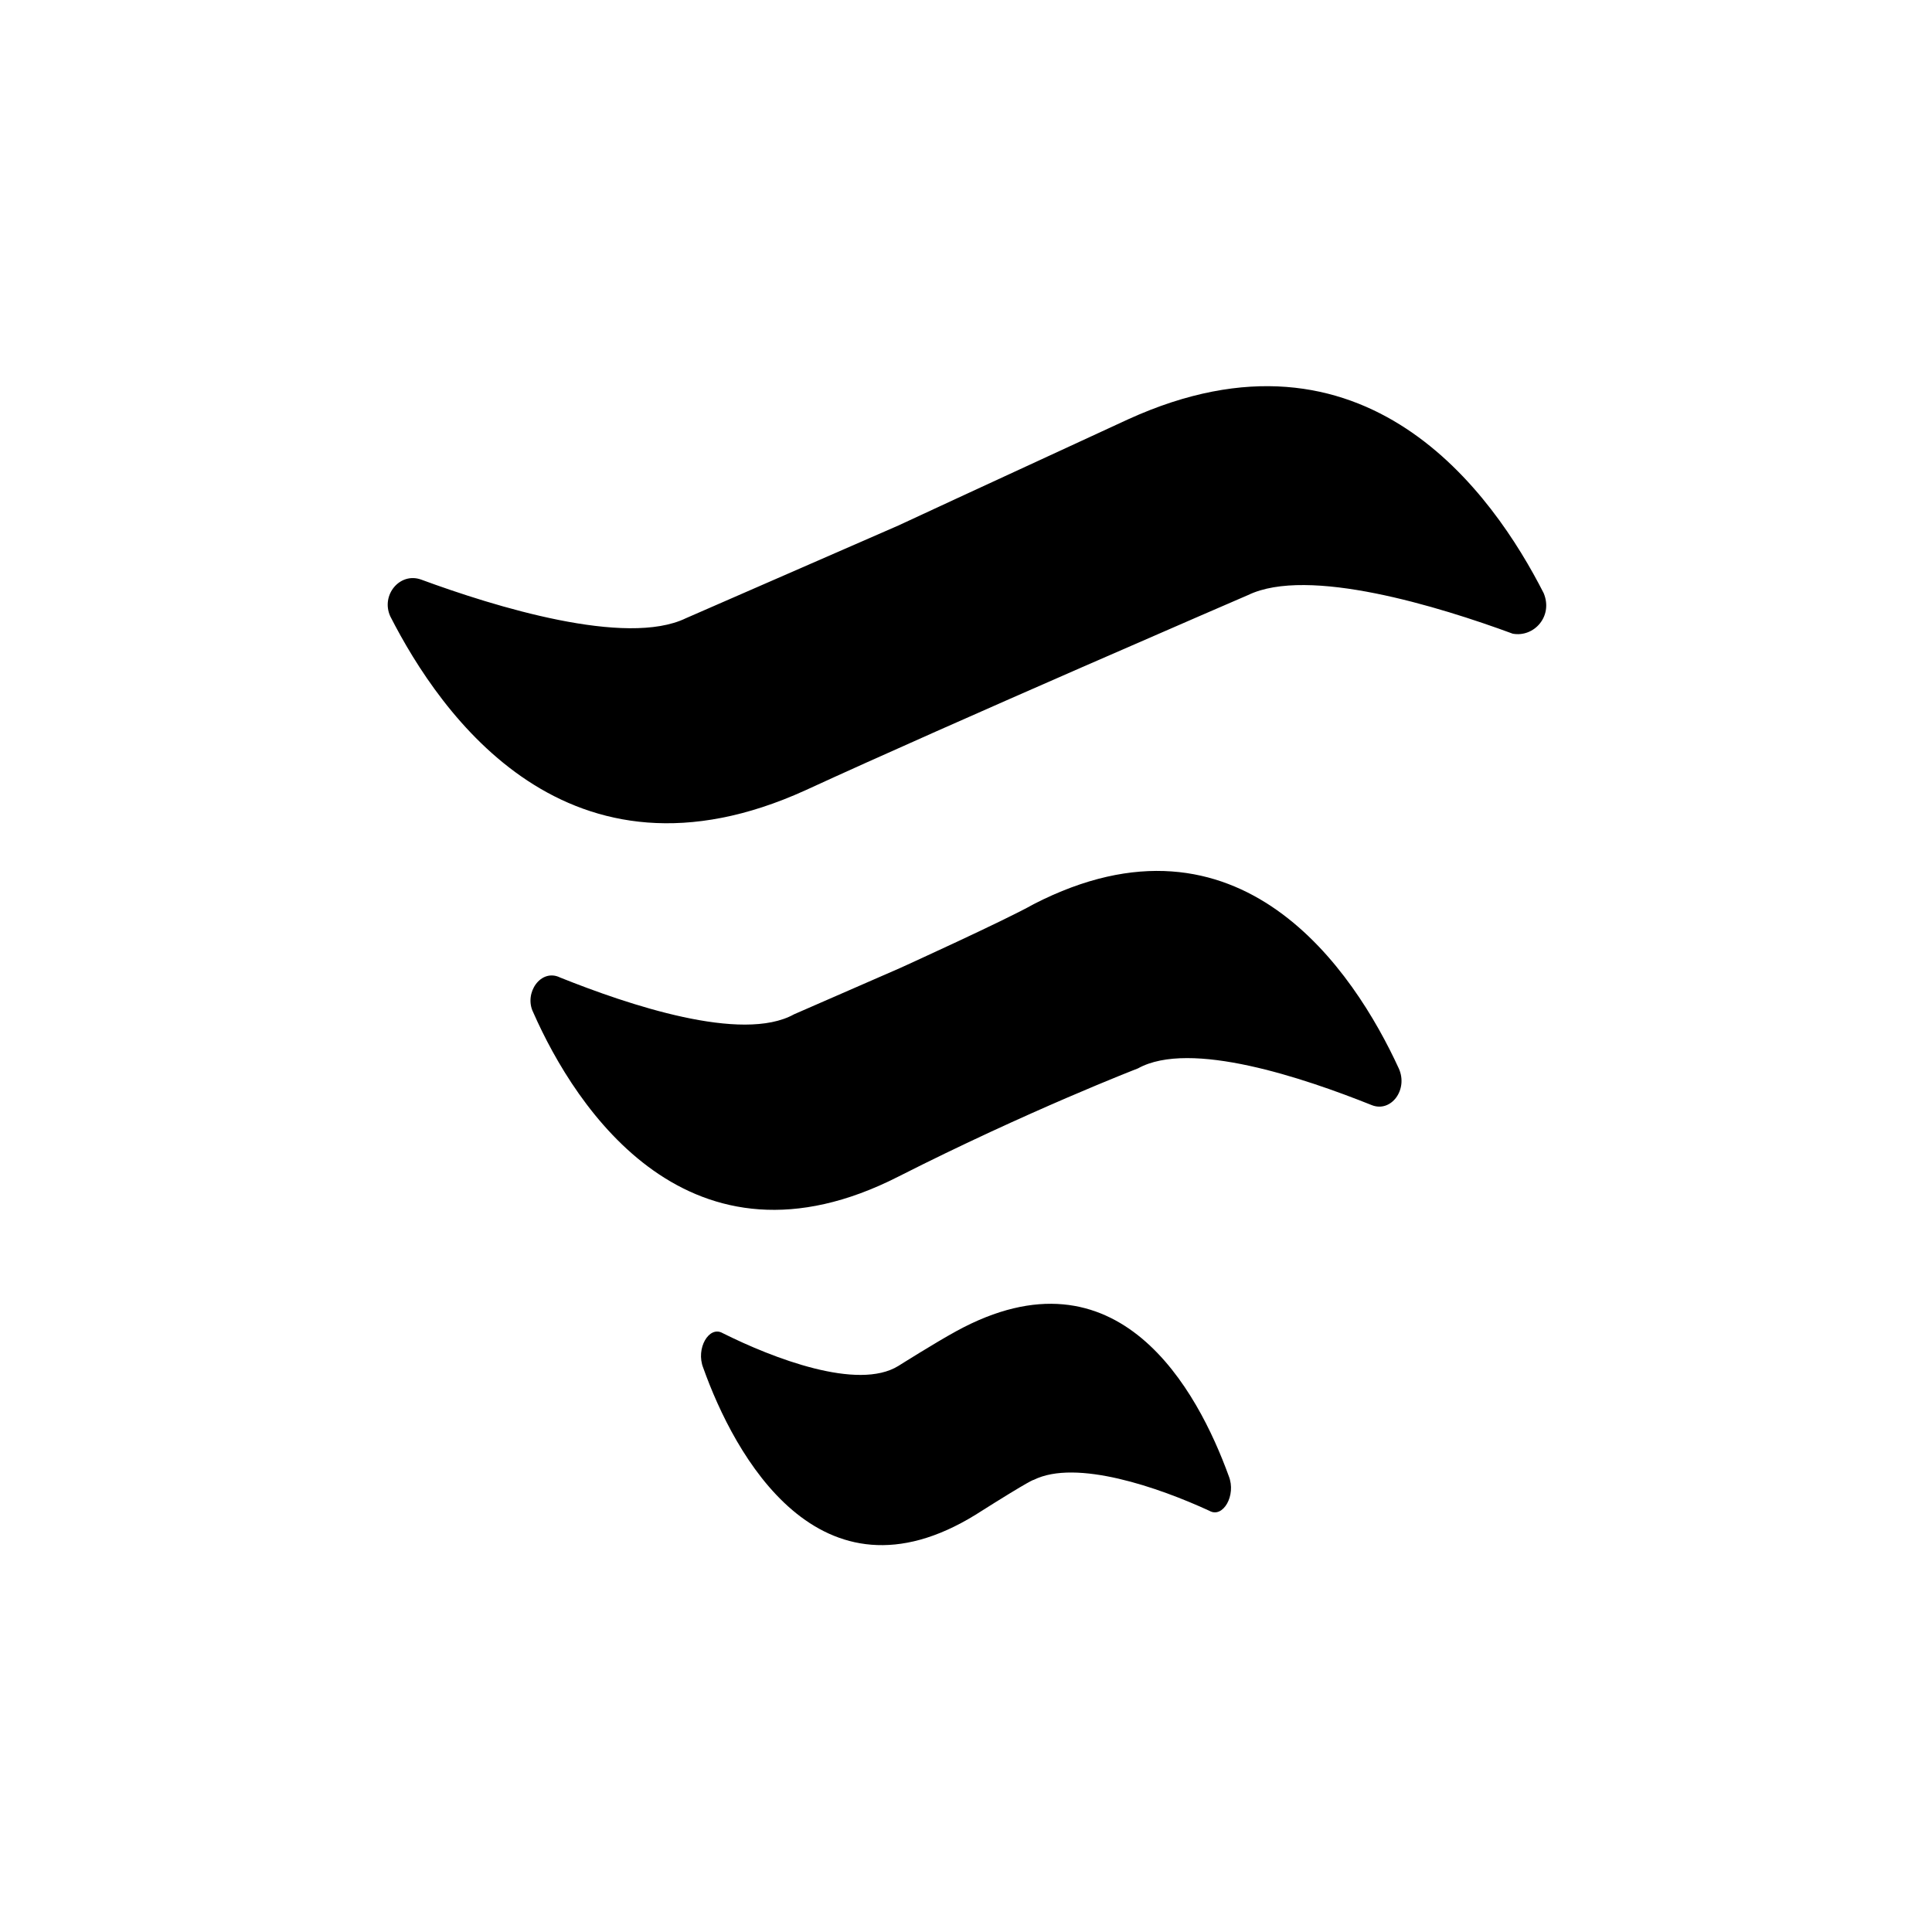
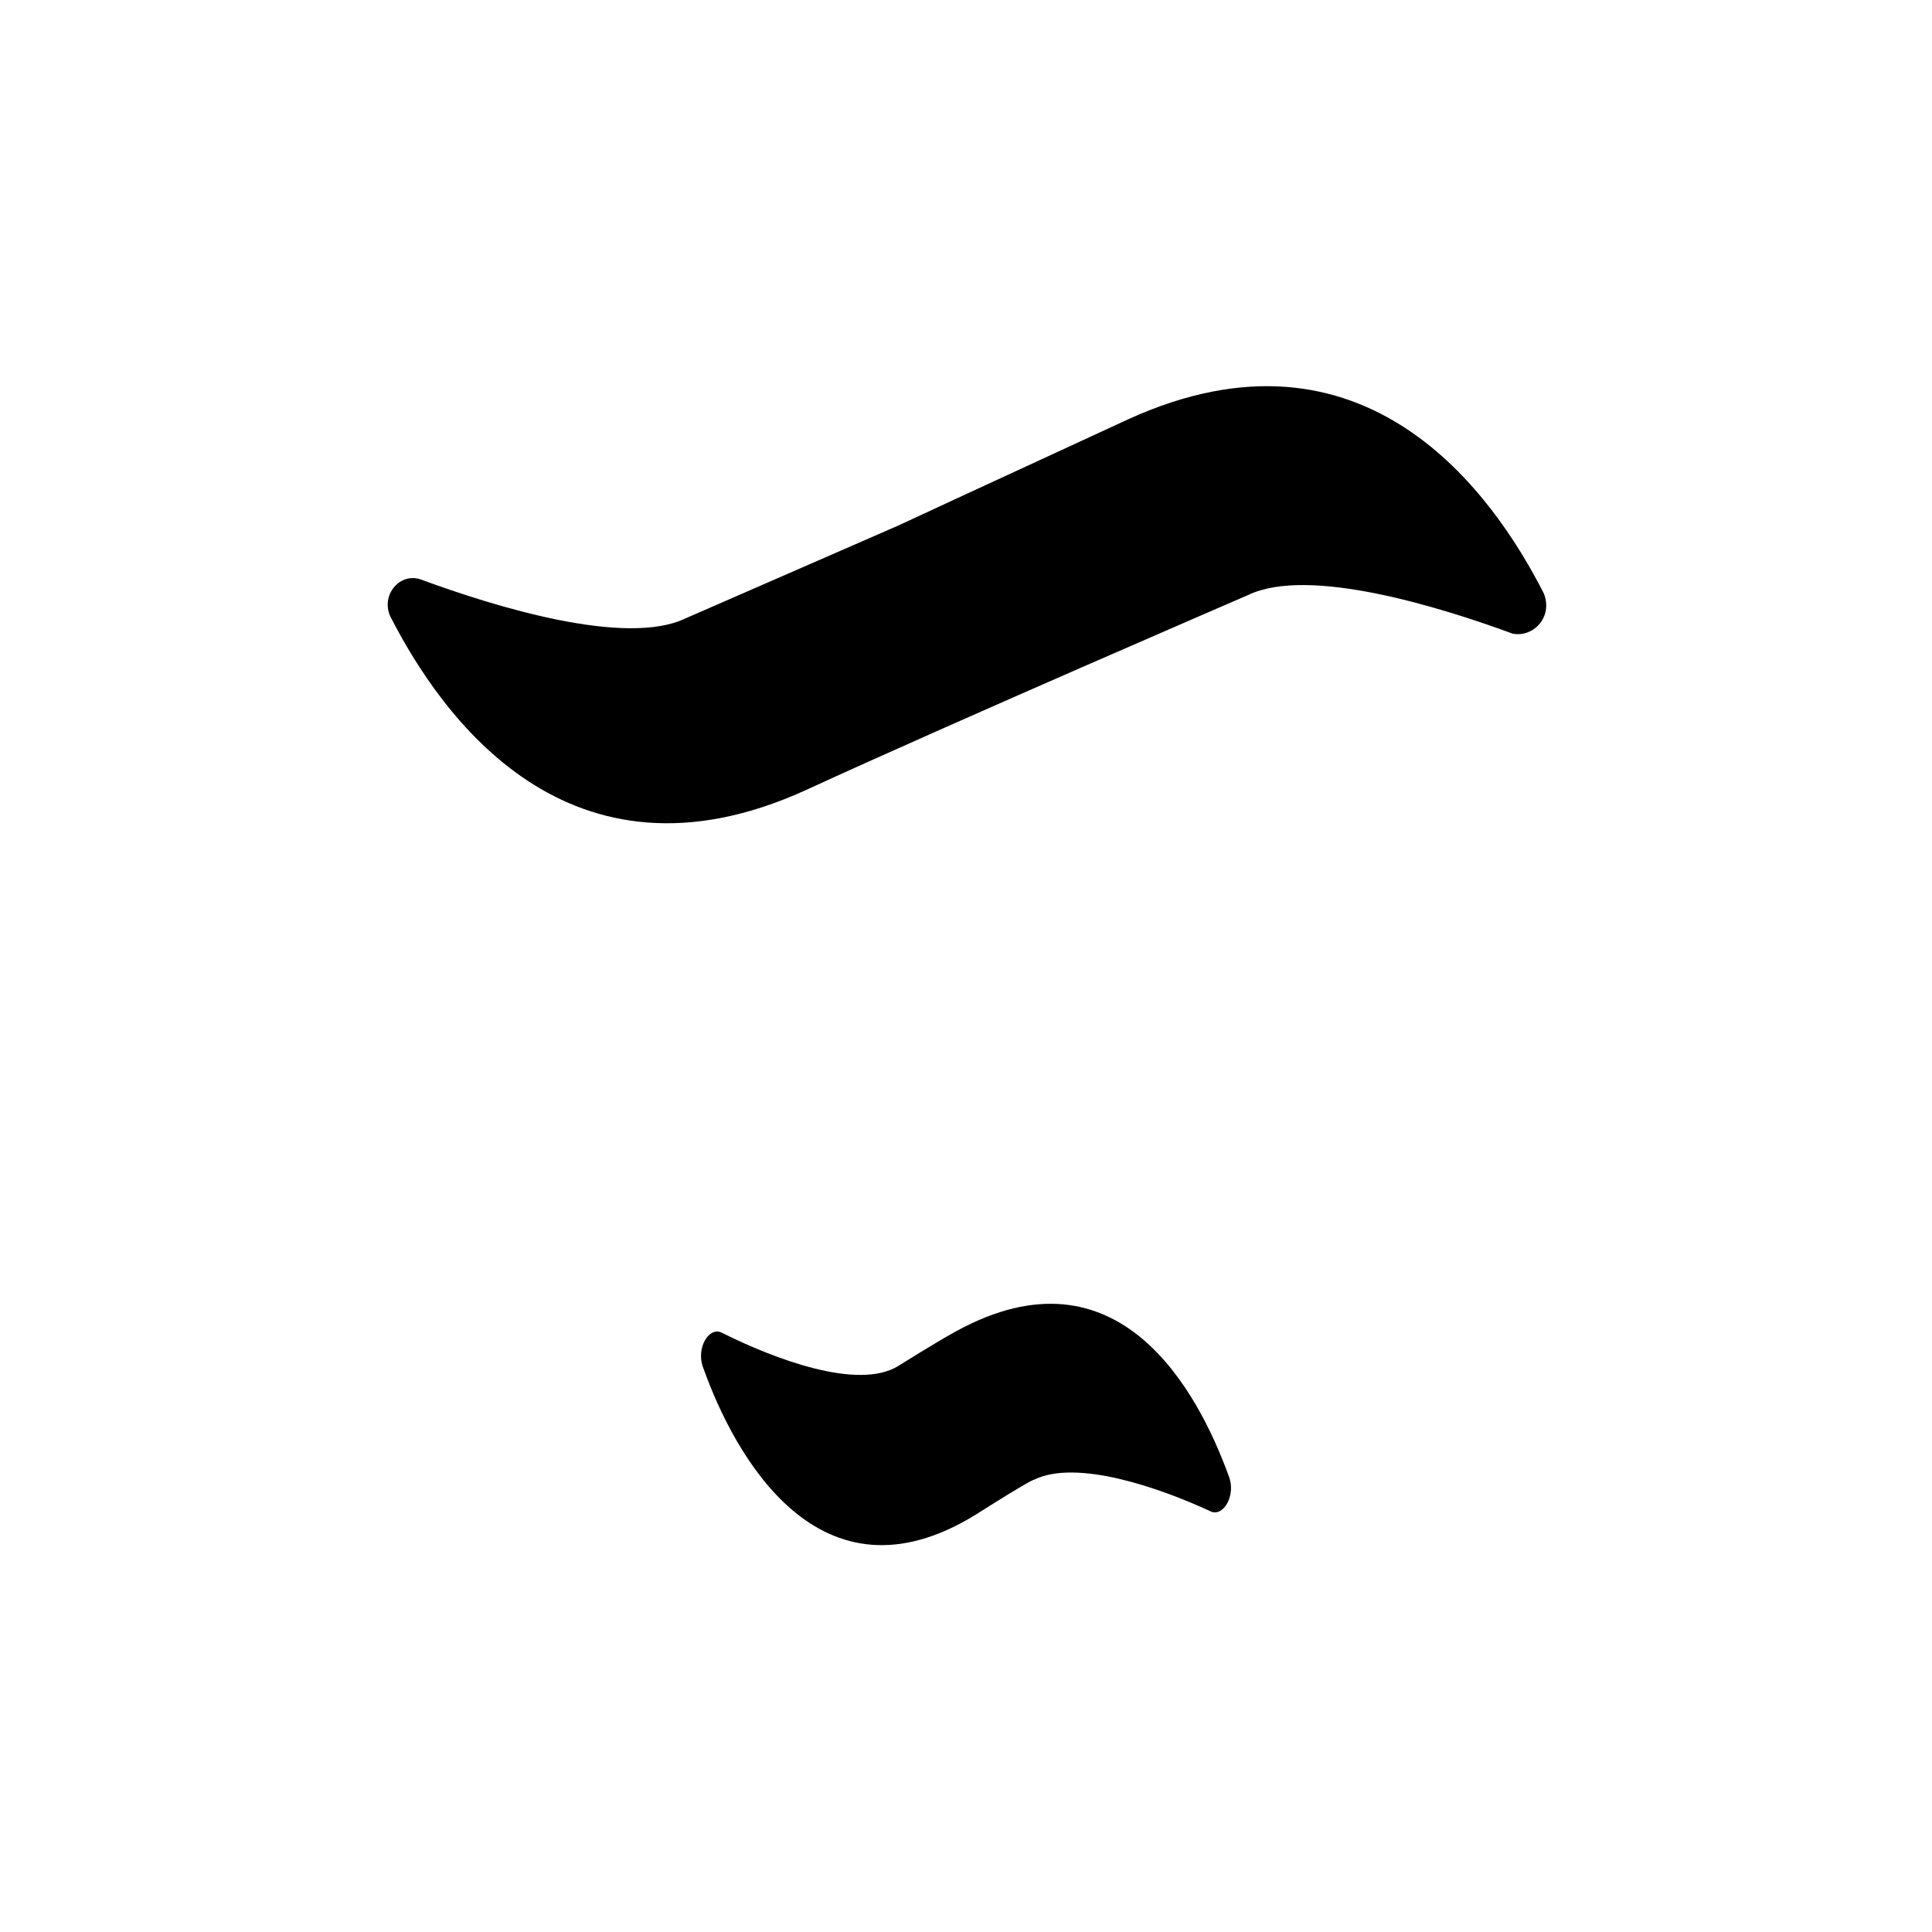
<svg xmlns="http://www.w3.org/2000/svg" fill="#000000" width="800px" height="800px" viewBox="0 0 100 100" enable-background="new 0 0 100 100" xml:space="preserve">
  <g>
    <path d="M79.9,30.7c-2.6-5.1-9.2-14.6-21.5-9c-7.6,3.5-11.9,5.5-11.9,5.5l-11,4.8c-3.1,1.5-9.9-0.6-13.7-2   c-1.1-0.4-2.1,0.8-1.6,1.9c2.6,5.1,9.2,14.6,21.5,9c7.6-3.5,22.9-10.1,22.9-10.1c3.1-1.5,9.9,0.6,13.7,2   C79.4,33,80.4,31.9,79.9,30.7z" />
-     <path d="M53.5,46.8c-1.4,0.8-6.9,3.3-6.9,3.3l-5.5,2.4c-2.7,1.5-8.6-0.5-12.1-1.9c-1-0.5-1.9,0.8-1.4,1.8   c2.2,5,8.1,14,18.9,8.5c6.7-3.4,12.4-5.6,12.4-5.6c2.7-1.5,8.6,0.5,12.1,1.9c1,0.4,1.9-0.8,1.4-1.9C70.1,50.3,64.2,41.3,53.5,46.8z   " />
    <path d="M49.5,68.9c-1.1,0.6-3,1.8-3,1.8C44.4,72,40,70.3,37.4,69c-0.7-0.4-1.4,0.8-1,1.8c1.6,4.5,6,12.6,14.1,7.6   c3-1.9,3-1.8,3-1.8c2.2-1.1,6.5,0.4,9.1,1.6c0.7,0.4,1.4-0.8,1-1.8C62,72,57.9,64.3,49.5,68.9z" />
  </g>
  <path d="M50,50" />
</svg>